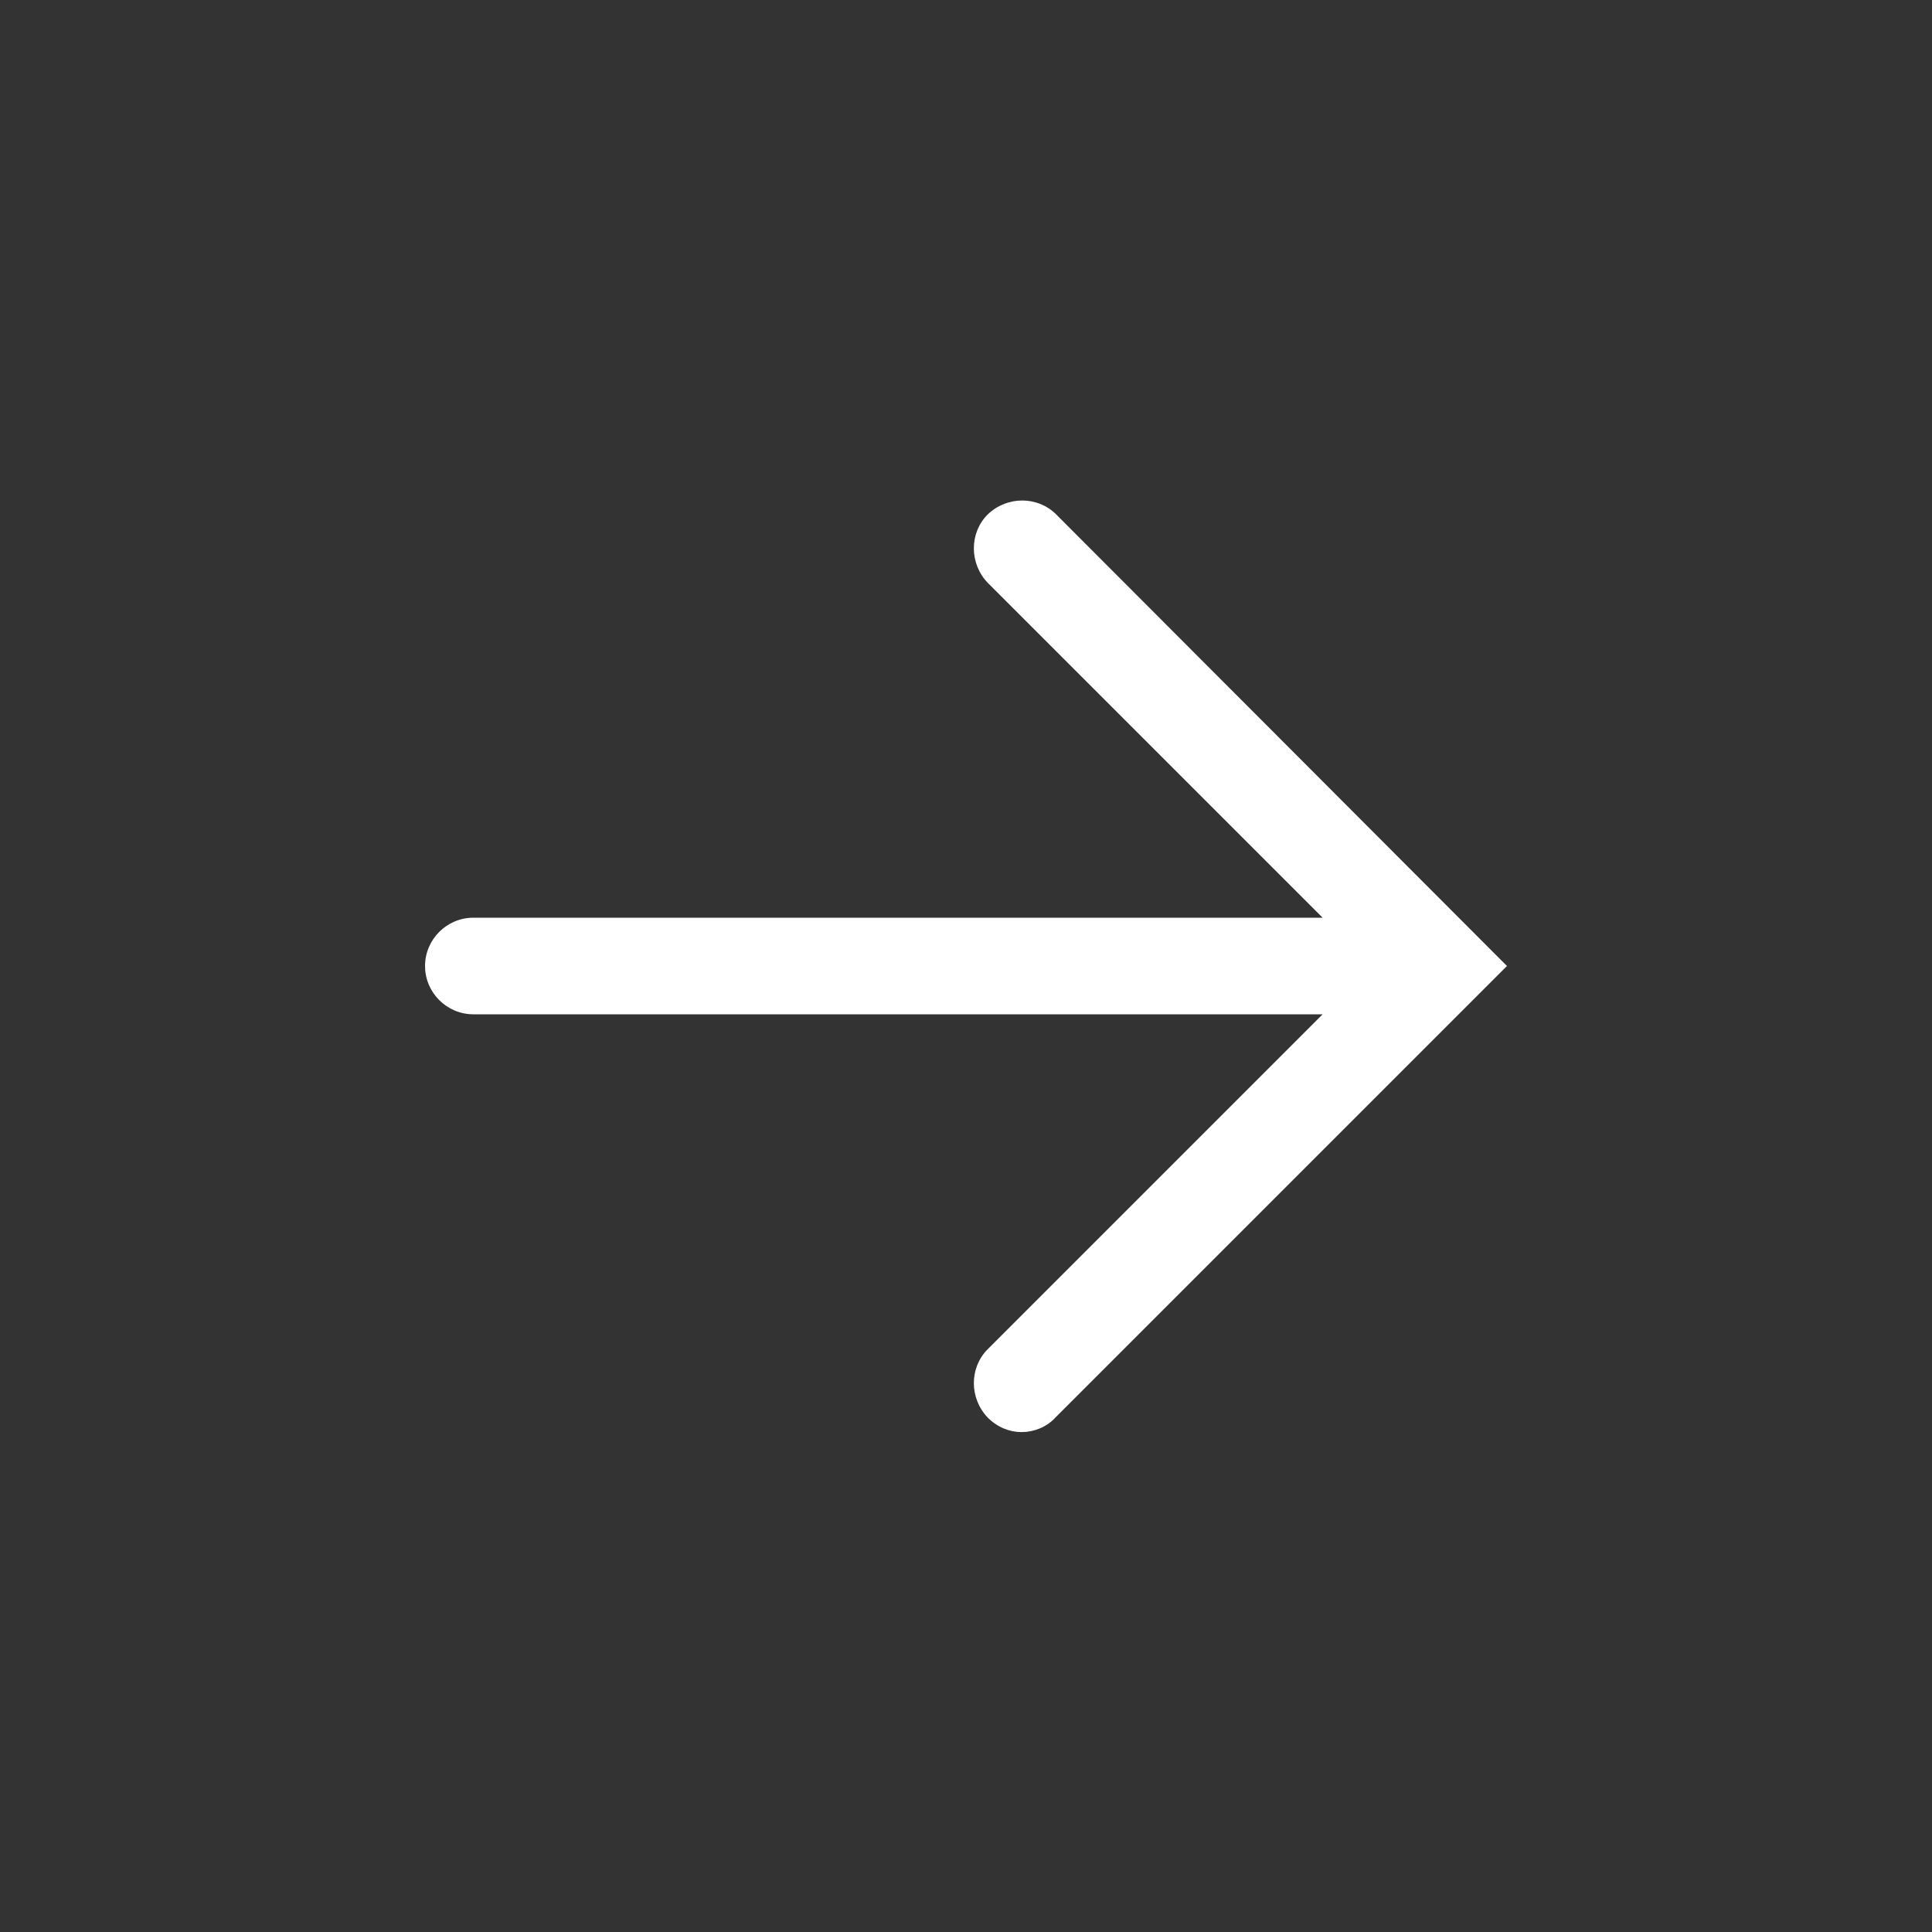
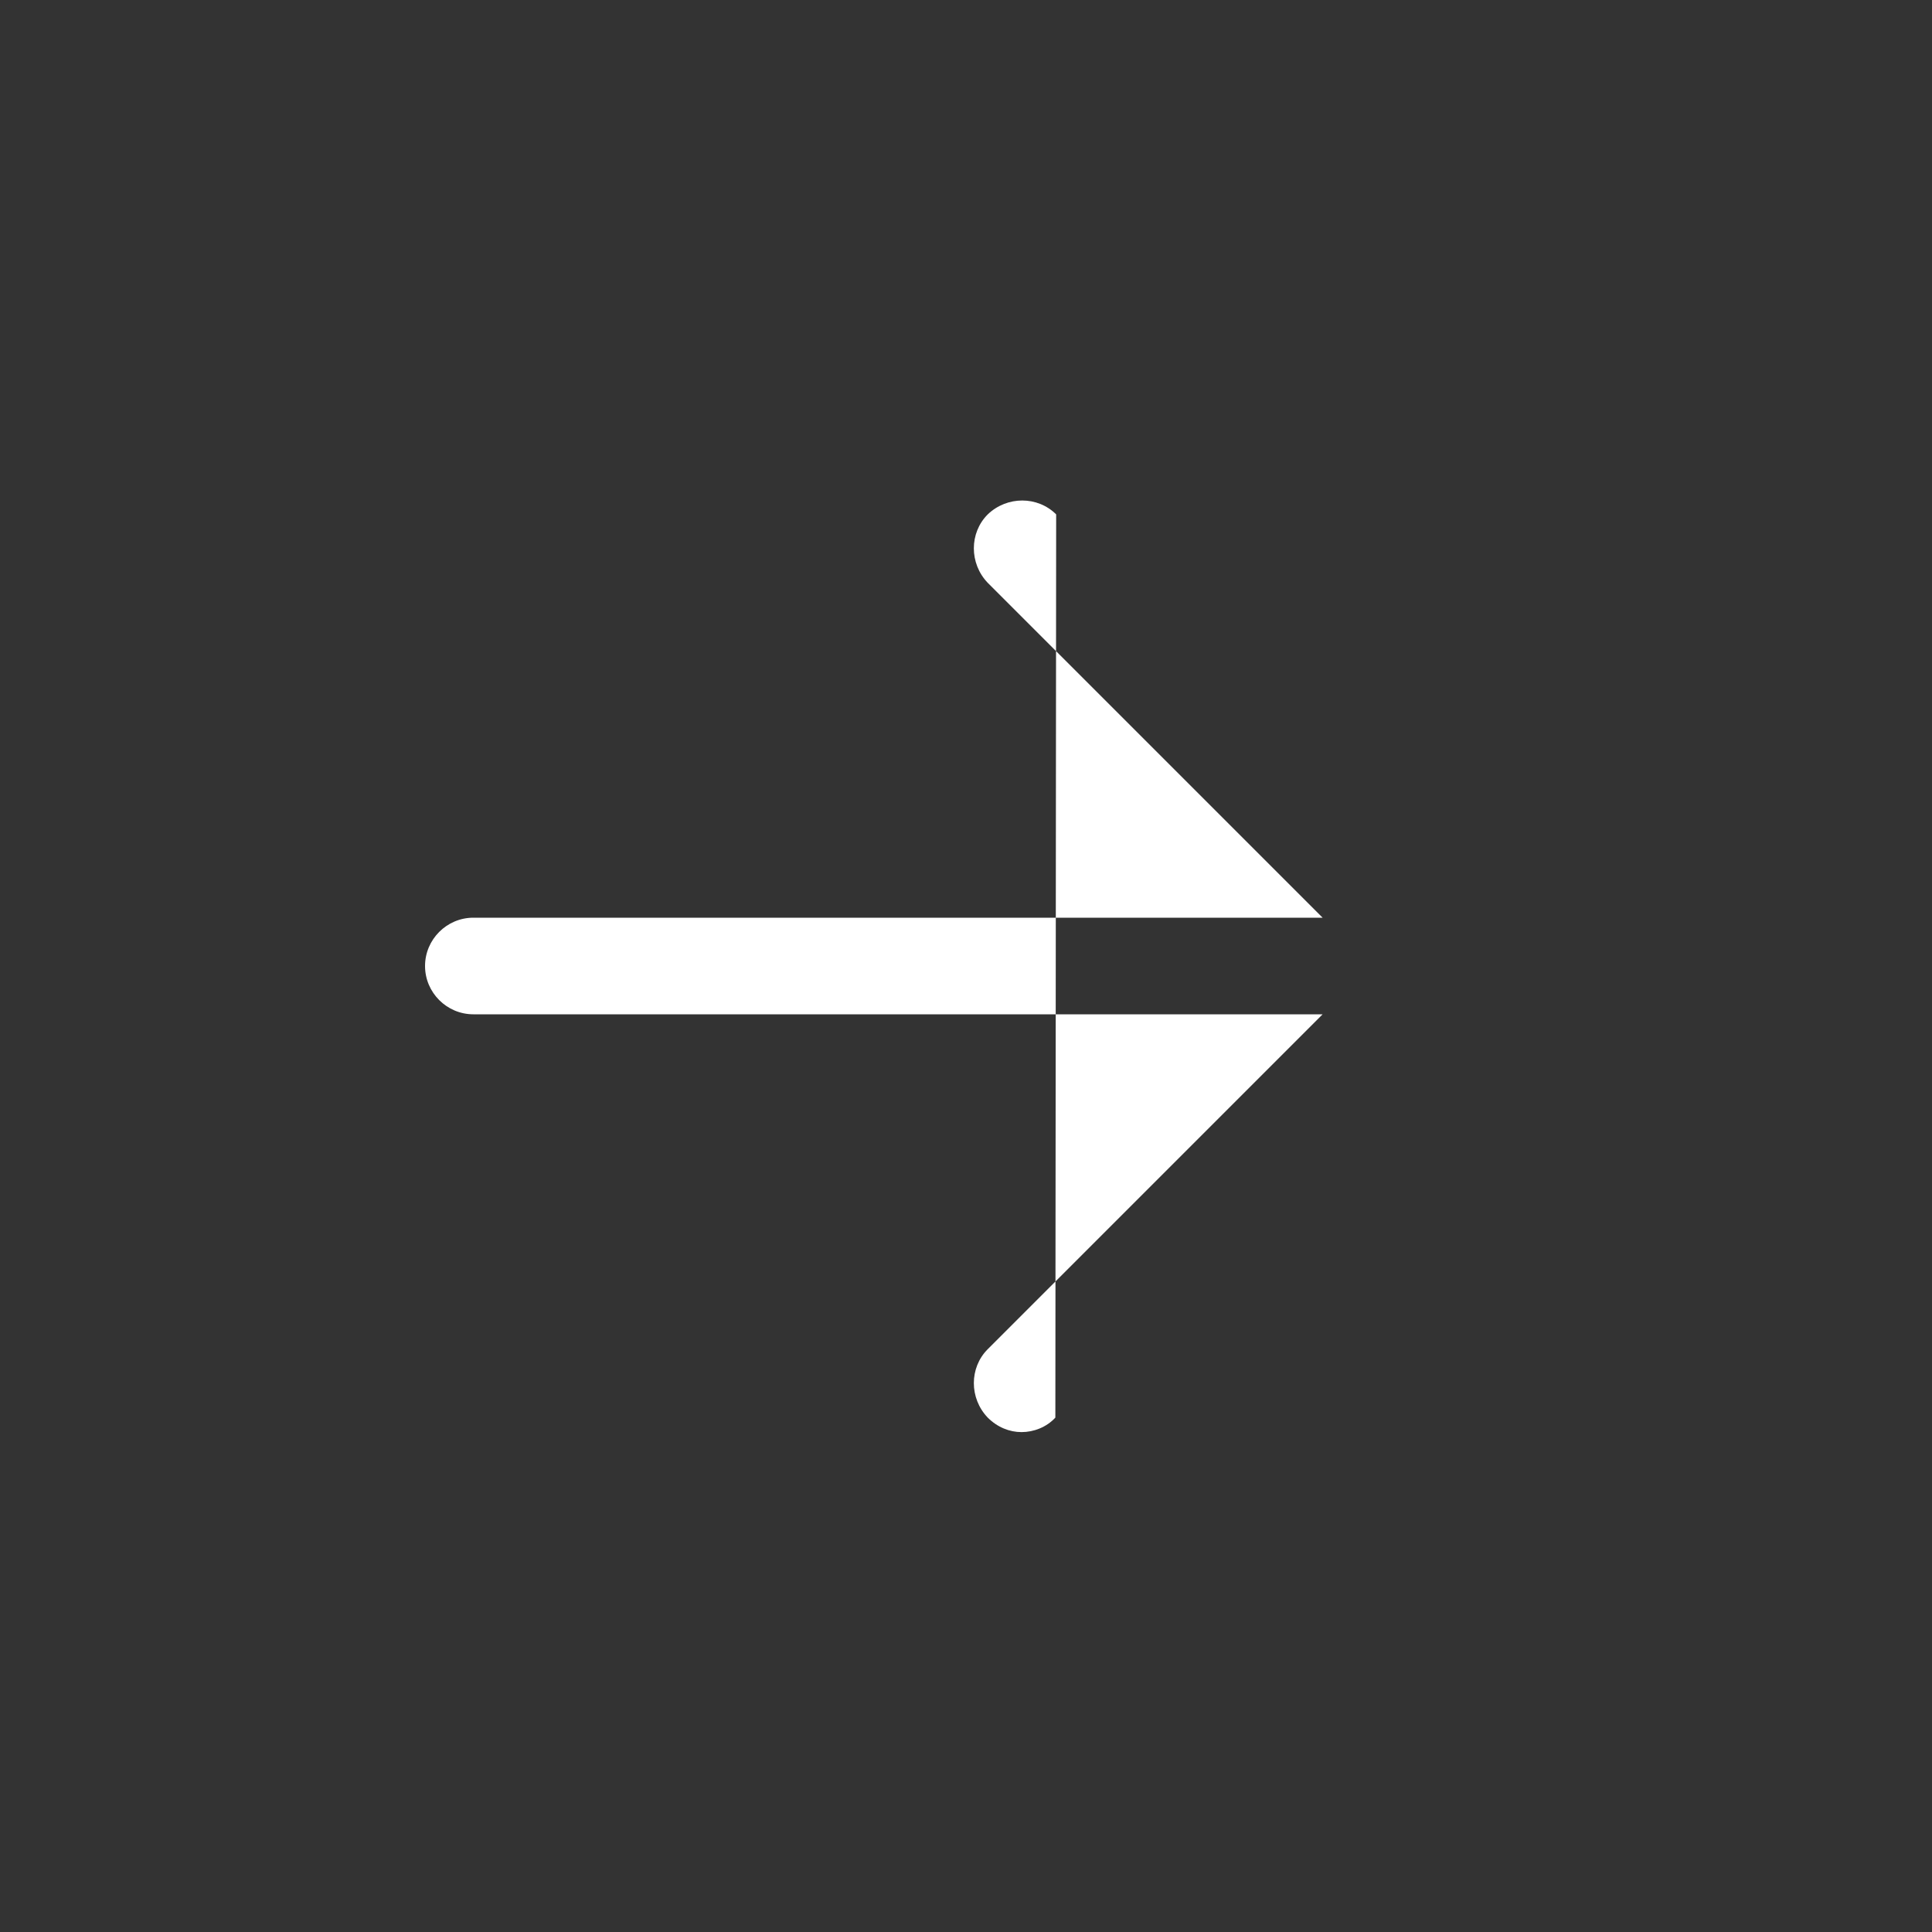
<svg xmlns="http://www.w3.org/2000/svg" width="24" height="24" viewBox="0 0 24 24" fill="none">
  <rect x="0" y="0" width="24" height="24" fill="#333333" stroke="none" />
-   <path d="M13.12 6.39C12.89 6.16 12.51 6.16 12.27 6.39C12.04 6.62 12.04 7 12.27 7.24L16.43 11.4H5.88C5.55 11.4 5.28 11.67 5.28 12C5.28 12.33 5.55 12.6 5.88 12.6H16.43L12.27 16.76C12.04 16.99 12.04 17.37 12.27 17.61C12.39 17.73 12.54 17.79 12.69 17.79C12.84 17.79 13 17.73 13.11 17.61L18.72 12L13.12 6.39Z" fill="white" />
+   <path d="M13.12 6.39C12.89 6.16 12.51 6.16 12.27 6.39C12.04 6.62 12.04 7 12.27 7.24L16.43 11.4H5.88C5.55 11.4 5.28 11.67 5.28 12C5.28 12.33 5.55 12.6 5.88 12.6H16.43L12.27 16.76C12.04 16.99 12.04 17.37 12.27 17.61C12.39 17.73 12.54 17.79 12.69 17.79C12.84 17.79 13 17.73 13.11 17.61L13.12 6.39Z" fill="white" />
</svg>